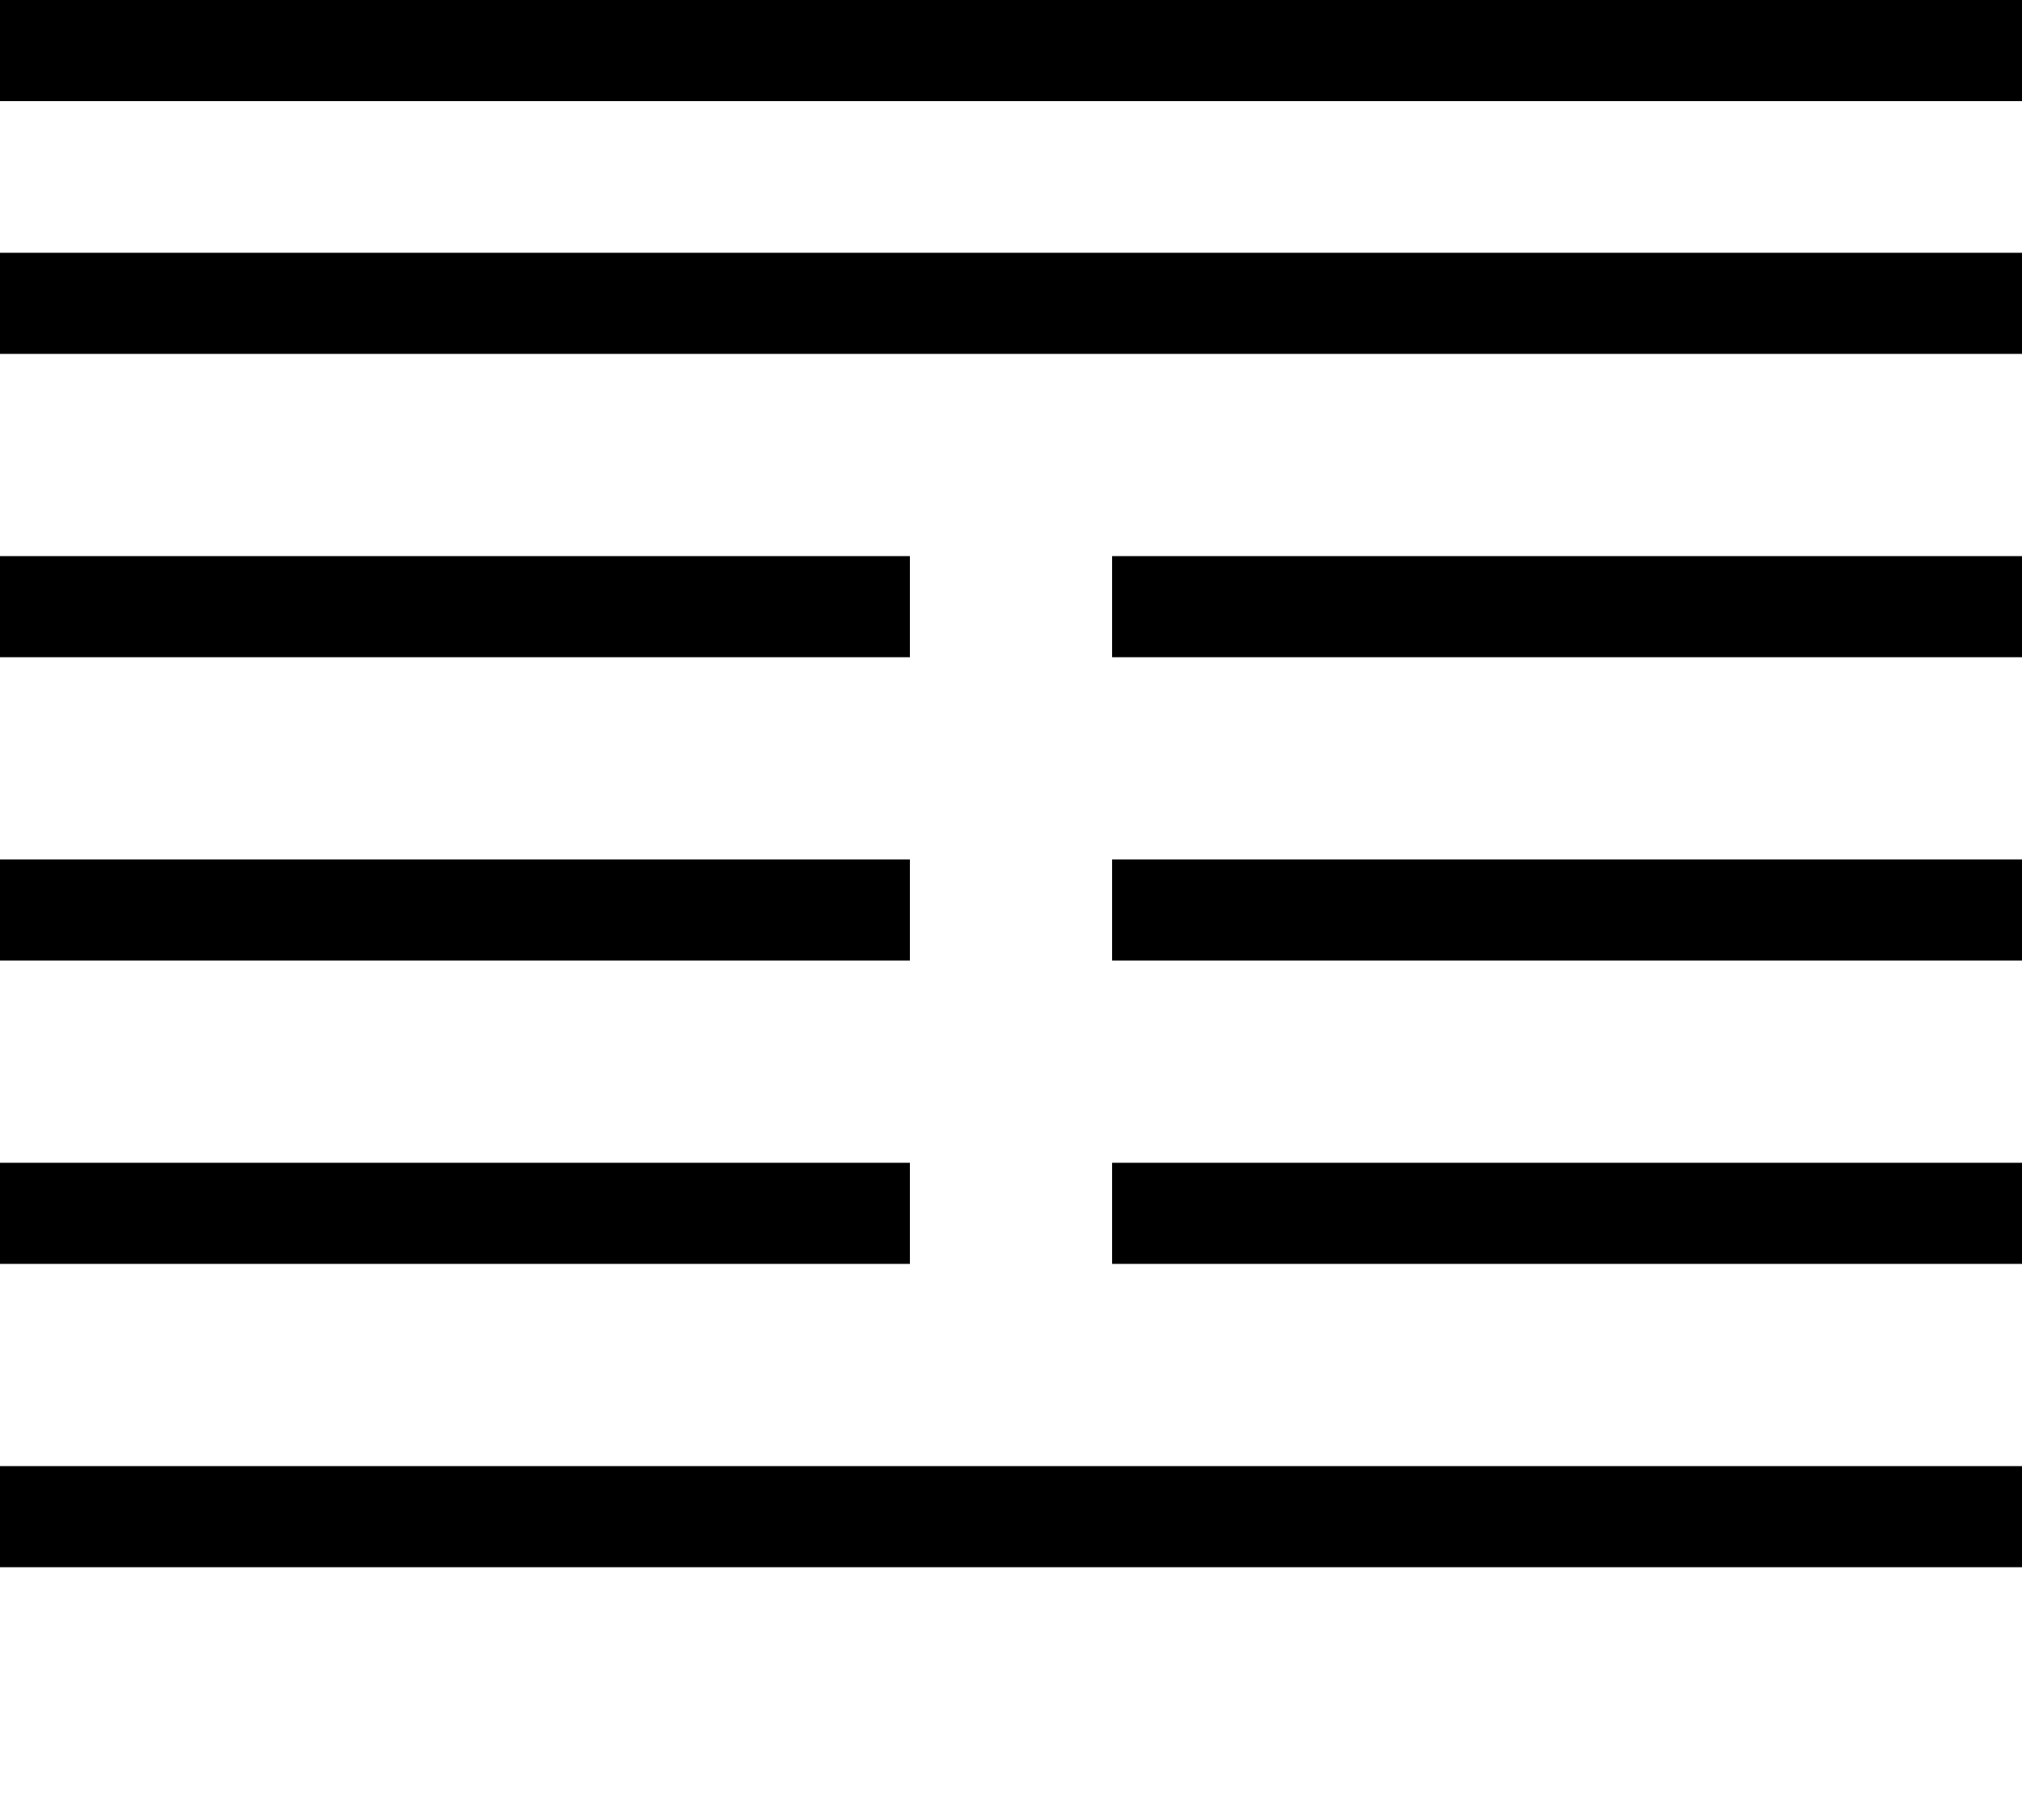
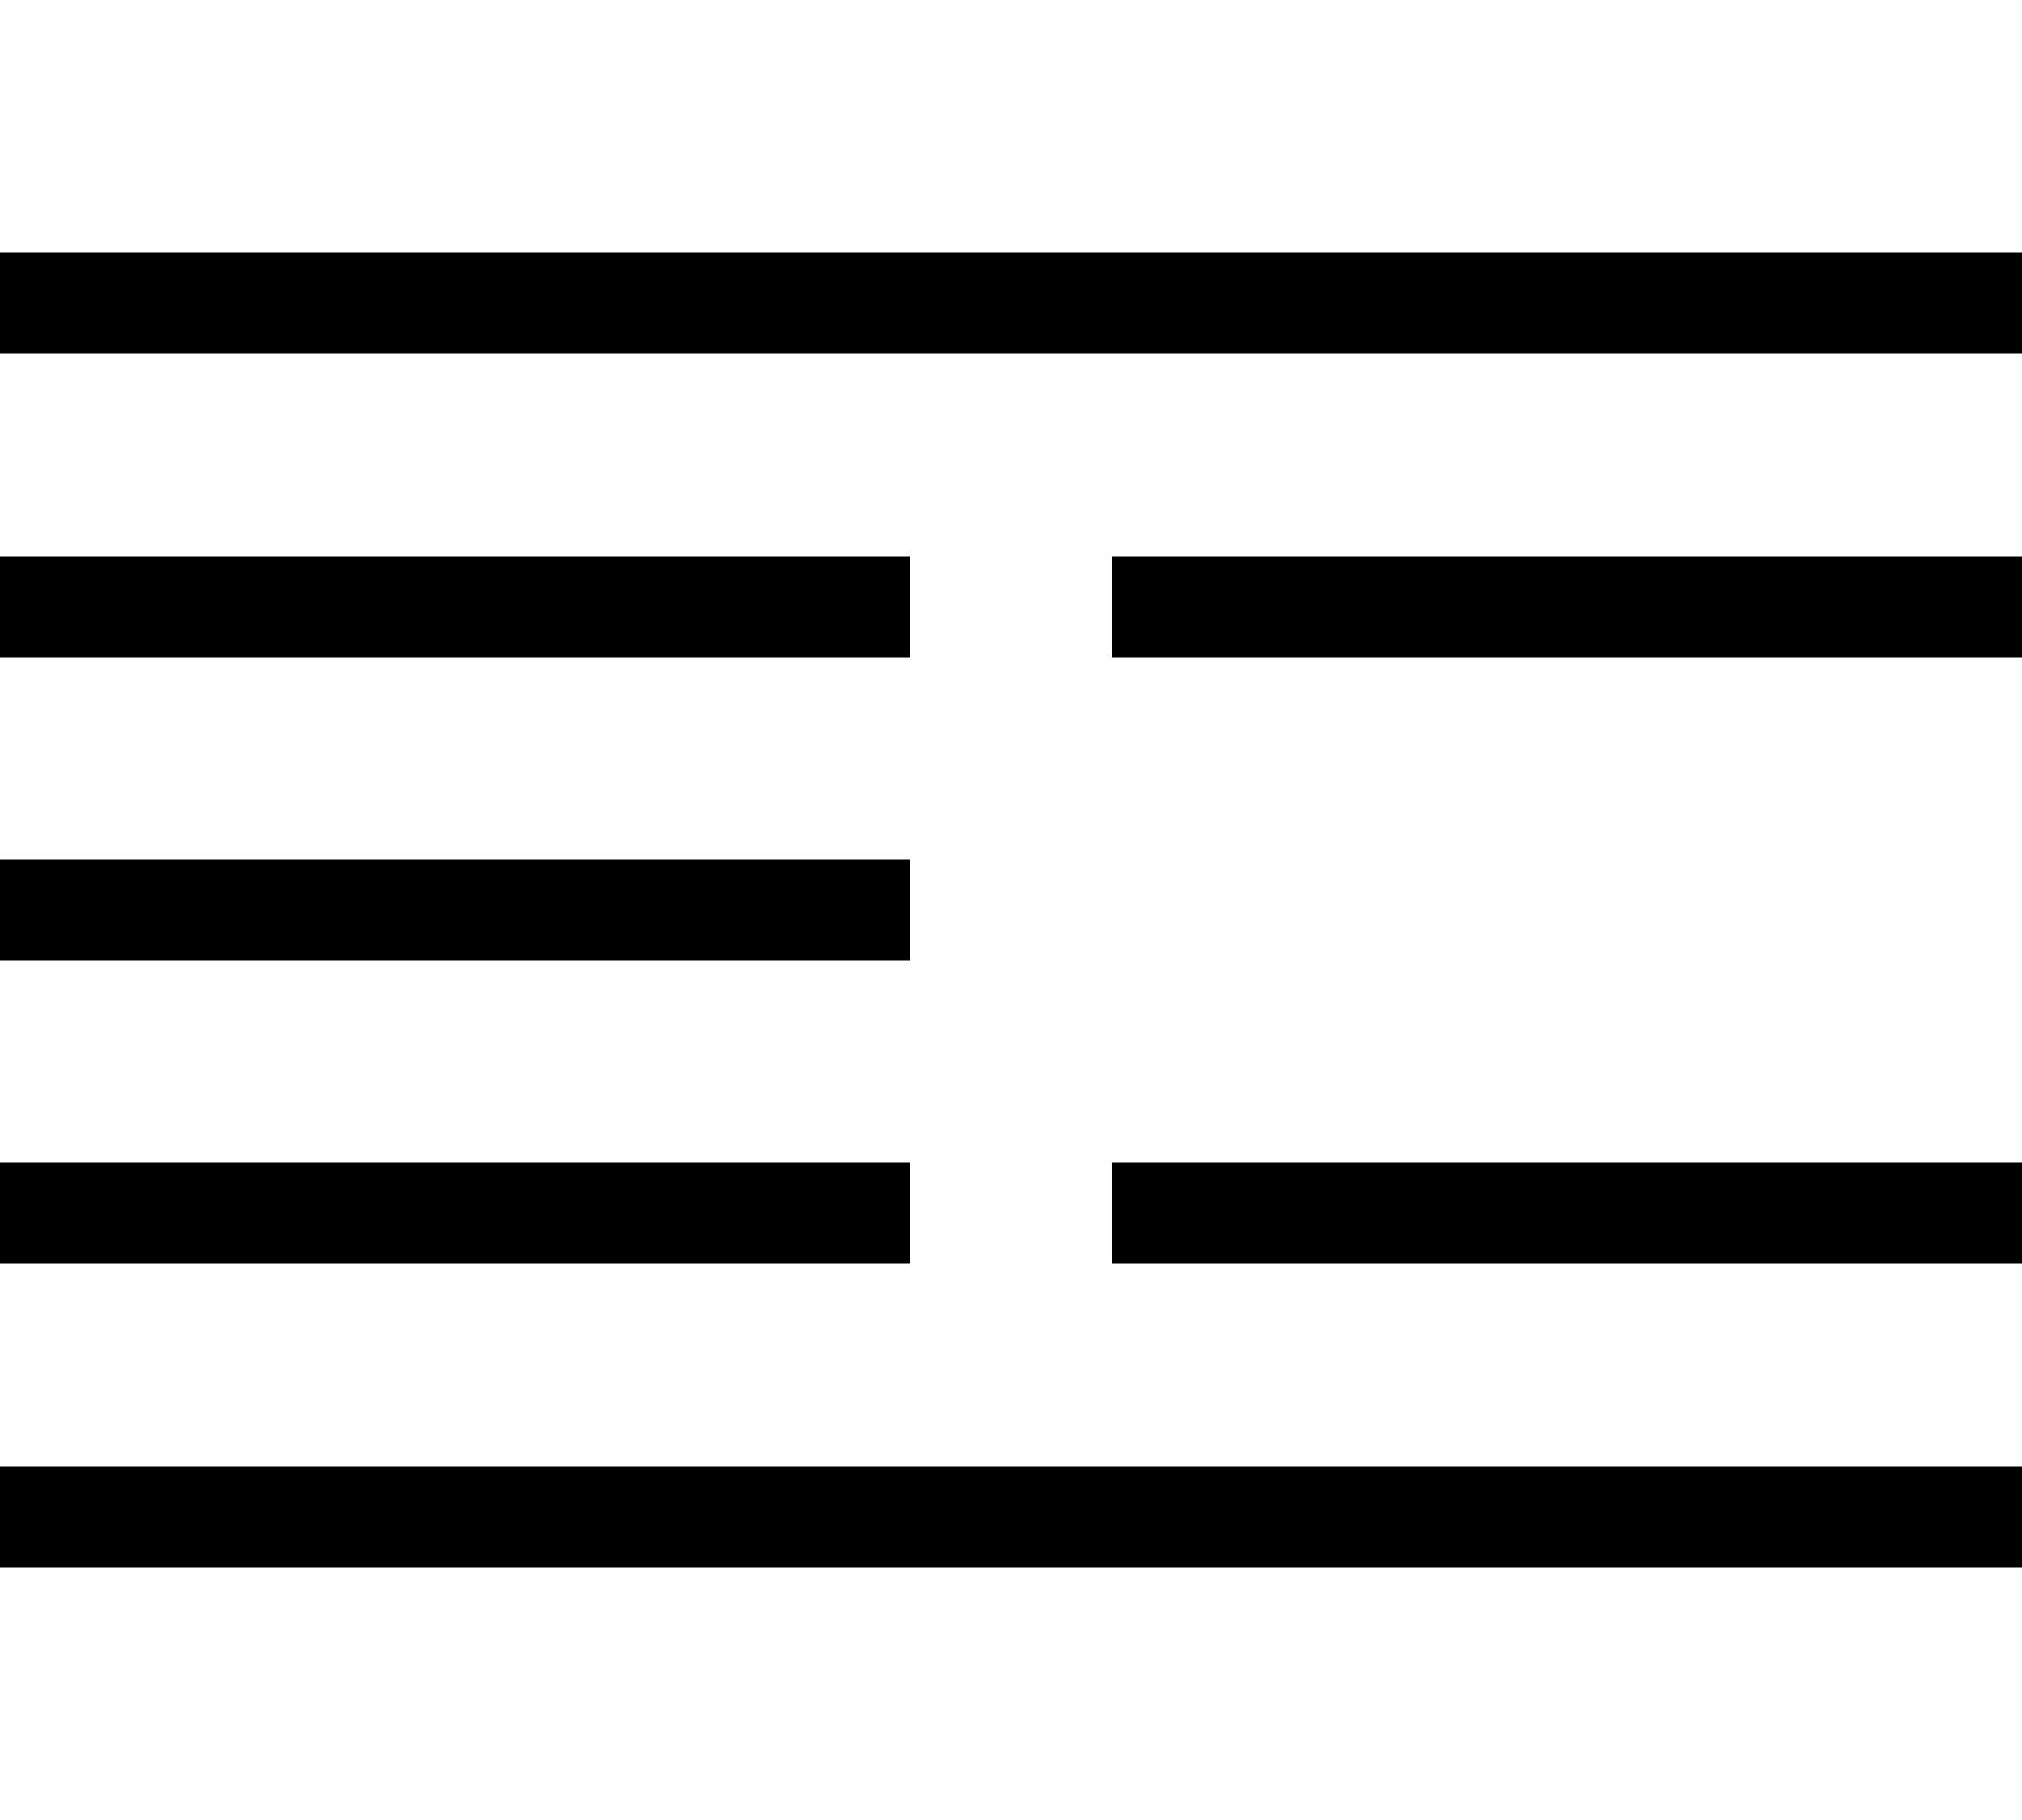
<svg xmlns="http://www.w3.org/2000/svg" width="100" height="90">
-   <line x1="0" y1="0" x2="100" y2="0" stroke="black" stroke-width="10" />
  <line x1="0" y1="15" x2="100" y2="15" stroke="black" stroke-width="5" />
  <line x1="0" y1="30" x2="45" y2="30" stroke="black" stroke-width="5" />
  <line x1="55" y1="30" x2="100" y2="30" stroke="black" stroke-width="5" />
  <line x1="0" y1="45" x2="45" y2="45" stroke="black" stroke-width="5" />
-   <line x1="55" y1="45" x2="100" y2="45" stroke="black" stroke-width="5" />
  <line x1="0" y1="60" x2="45" y2="60" stroke="black" stroke-width="5" />
  <line x1="55" y1="60" x2="100" y2="60" stroke="black" stroke-width="5" />
  <line x1="0" y1="75" x2="100" y2="75" stroke="black" stroke-width="5" />
</svg>